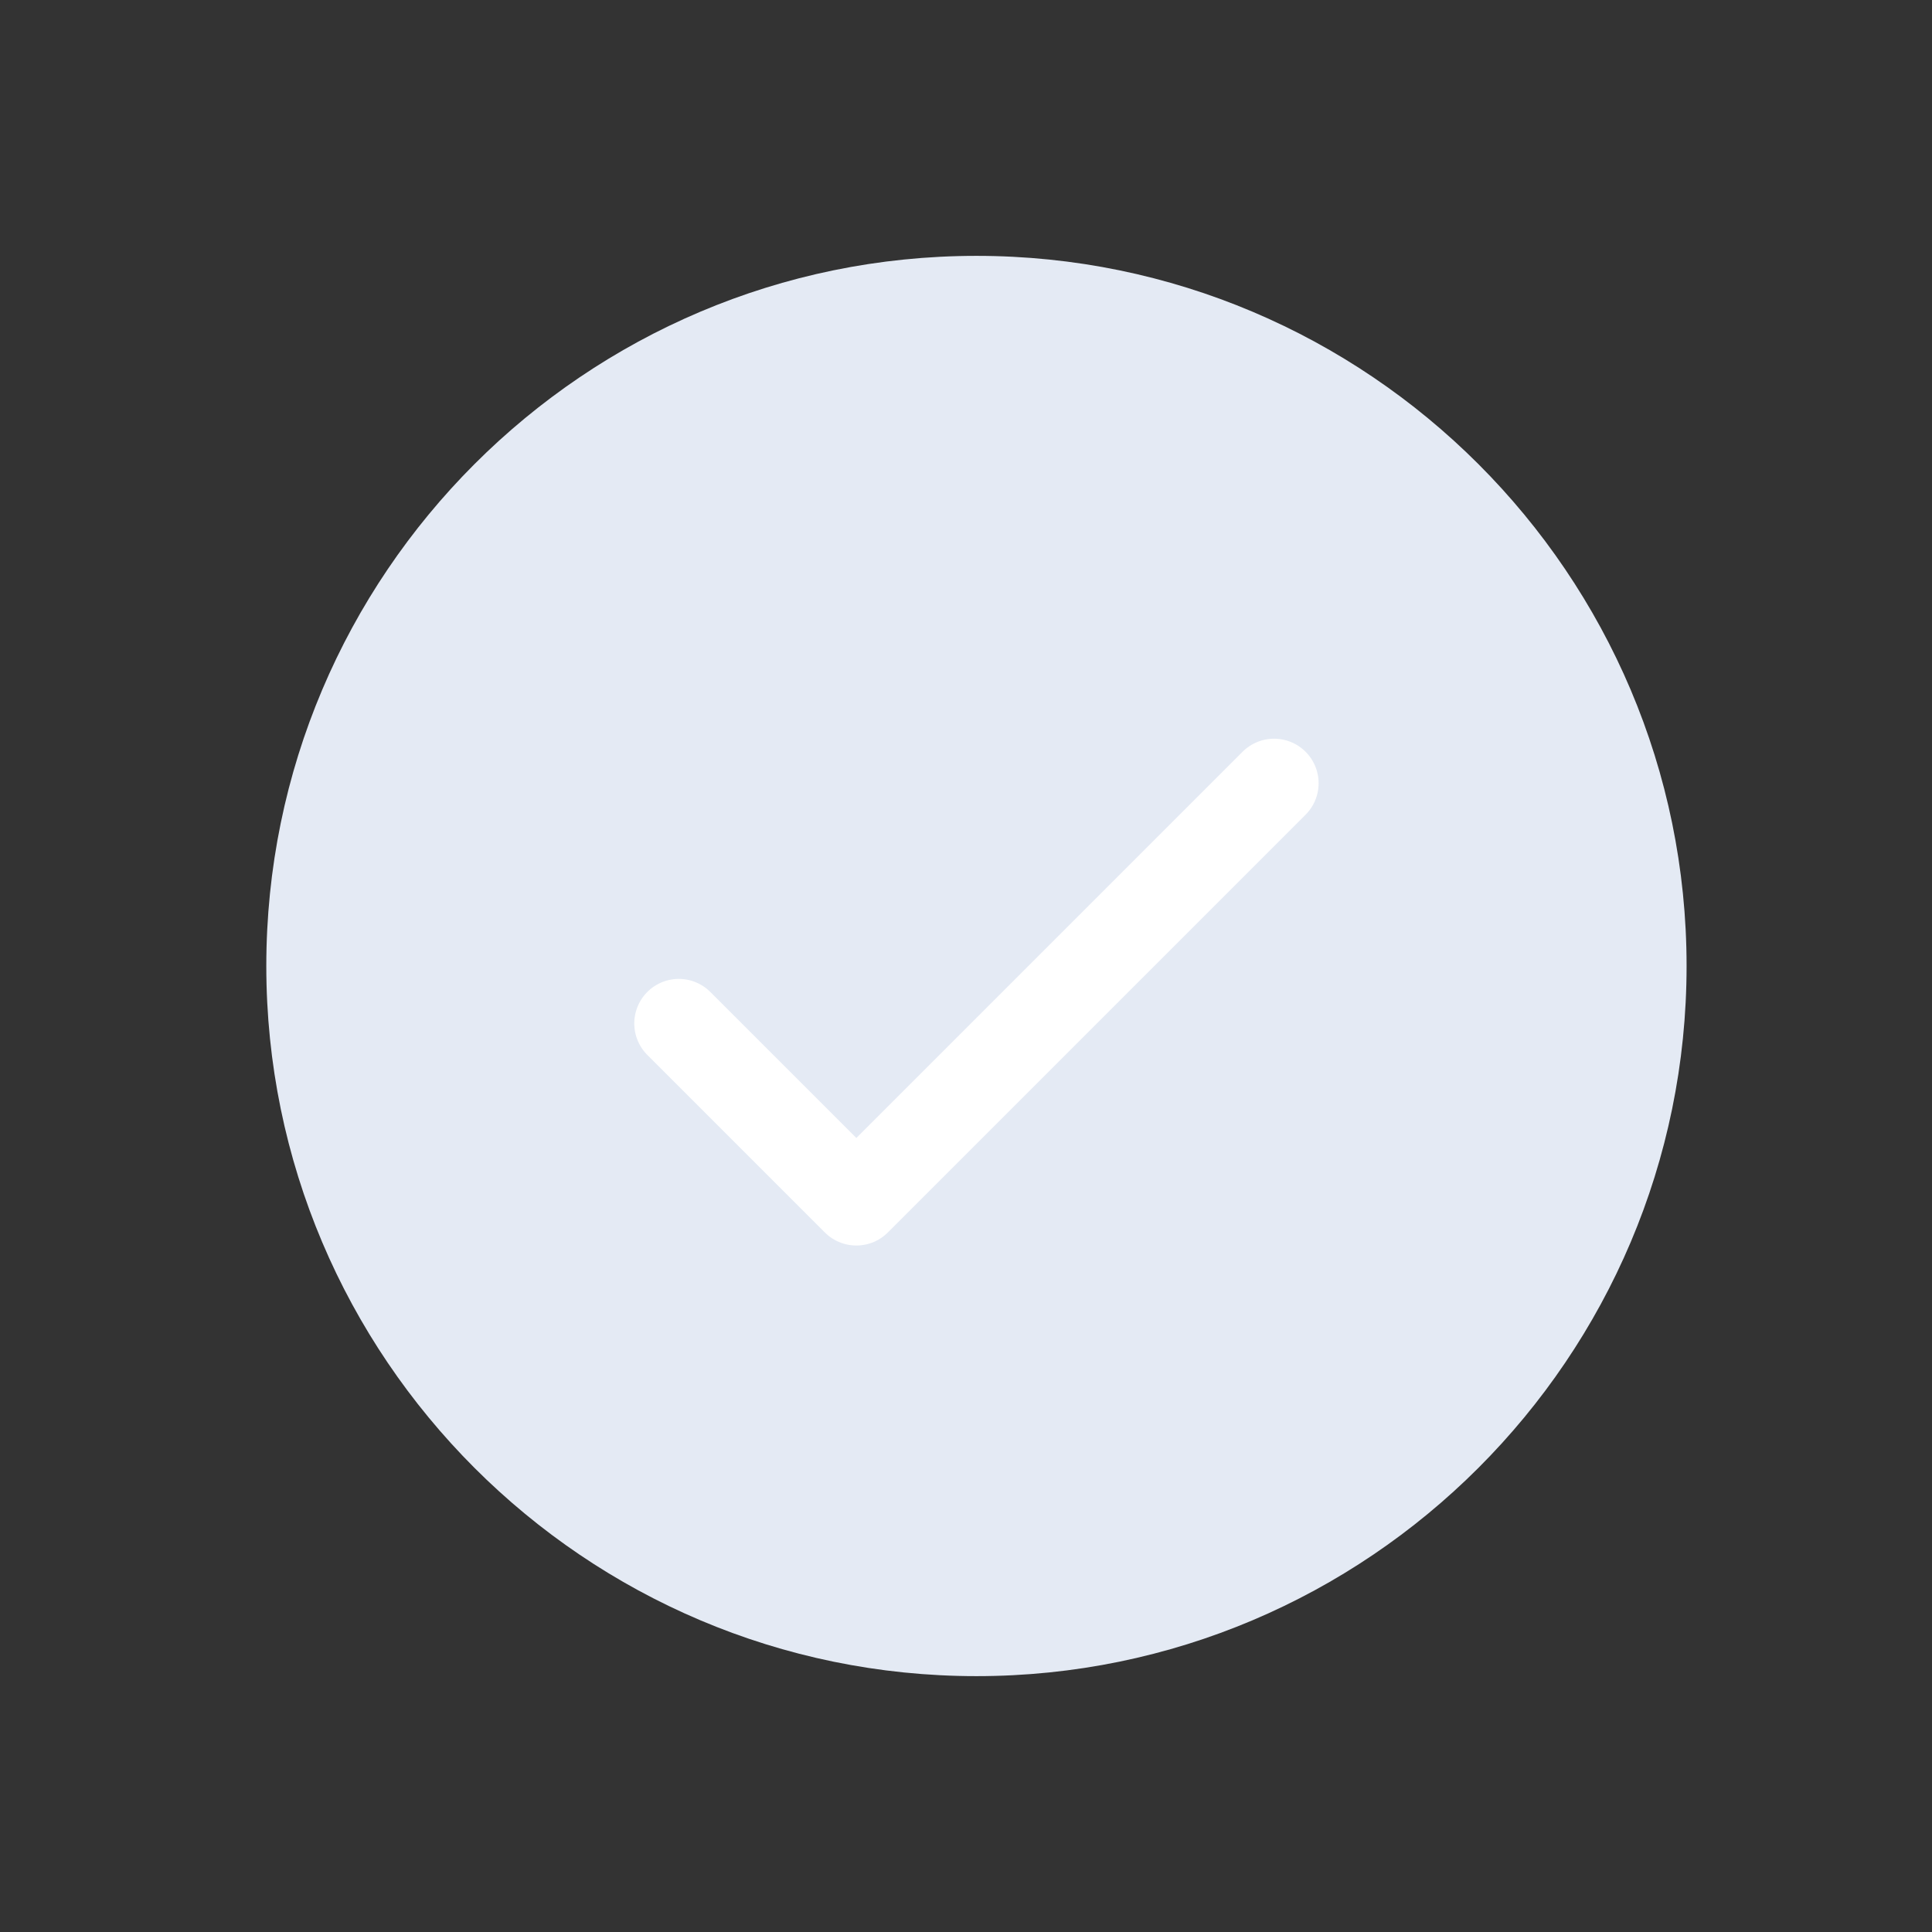
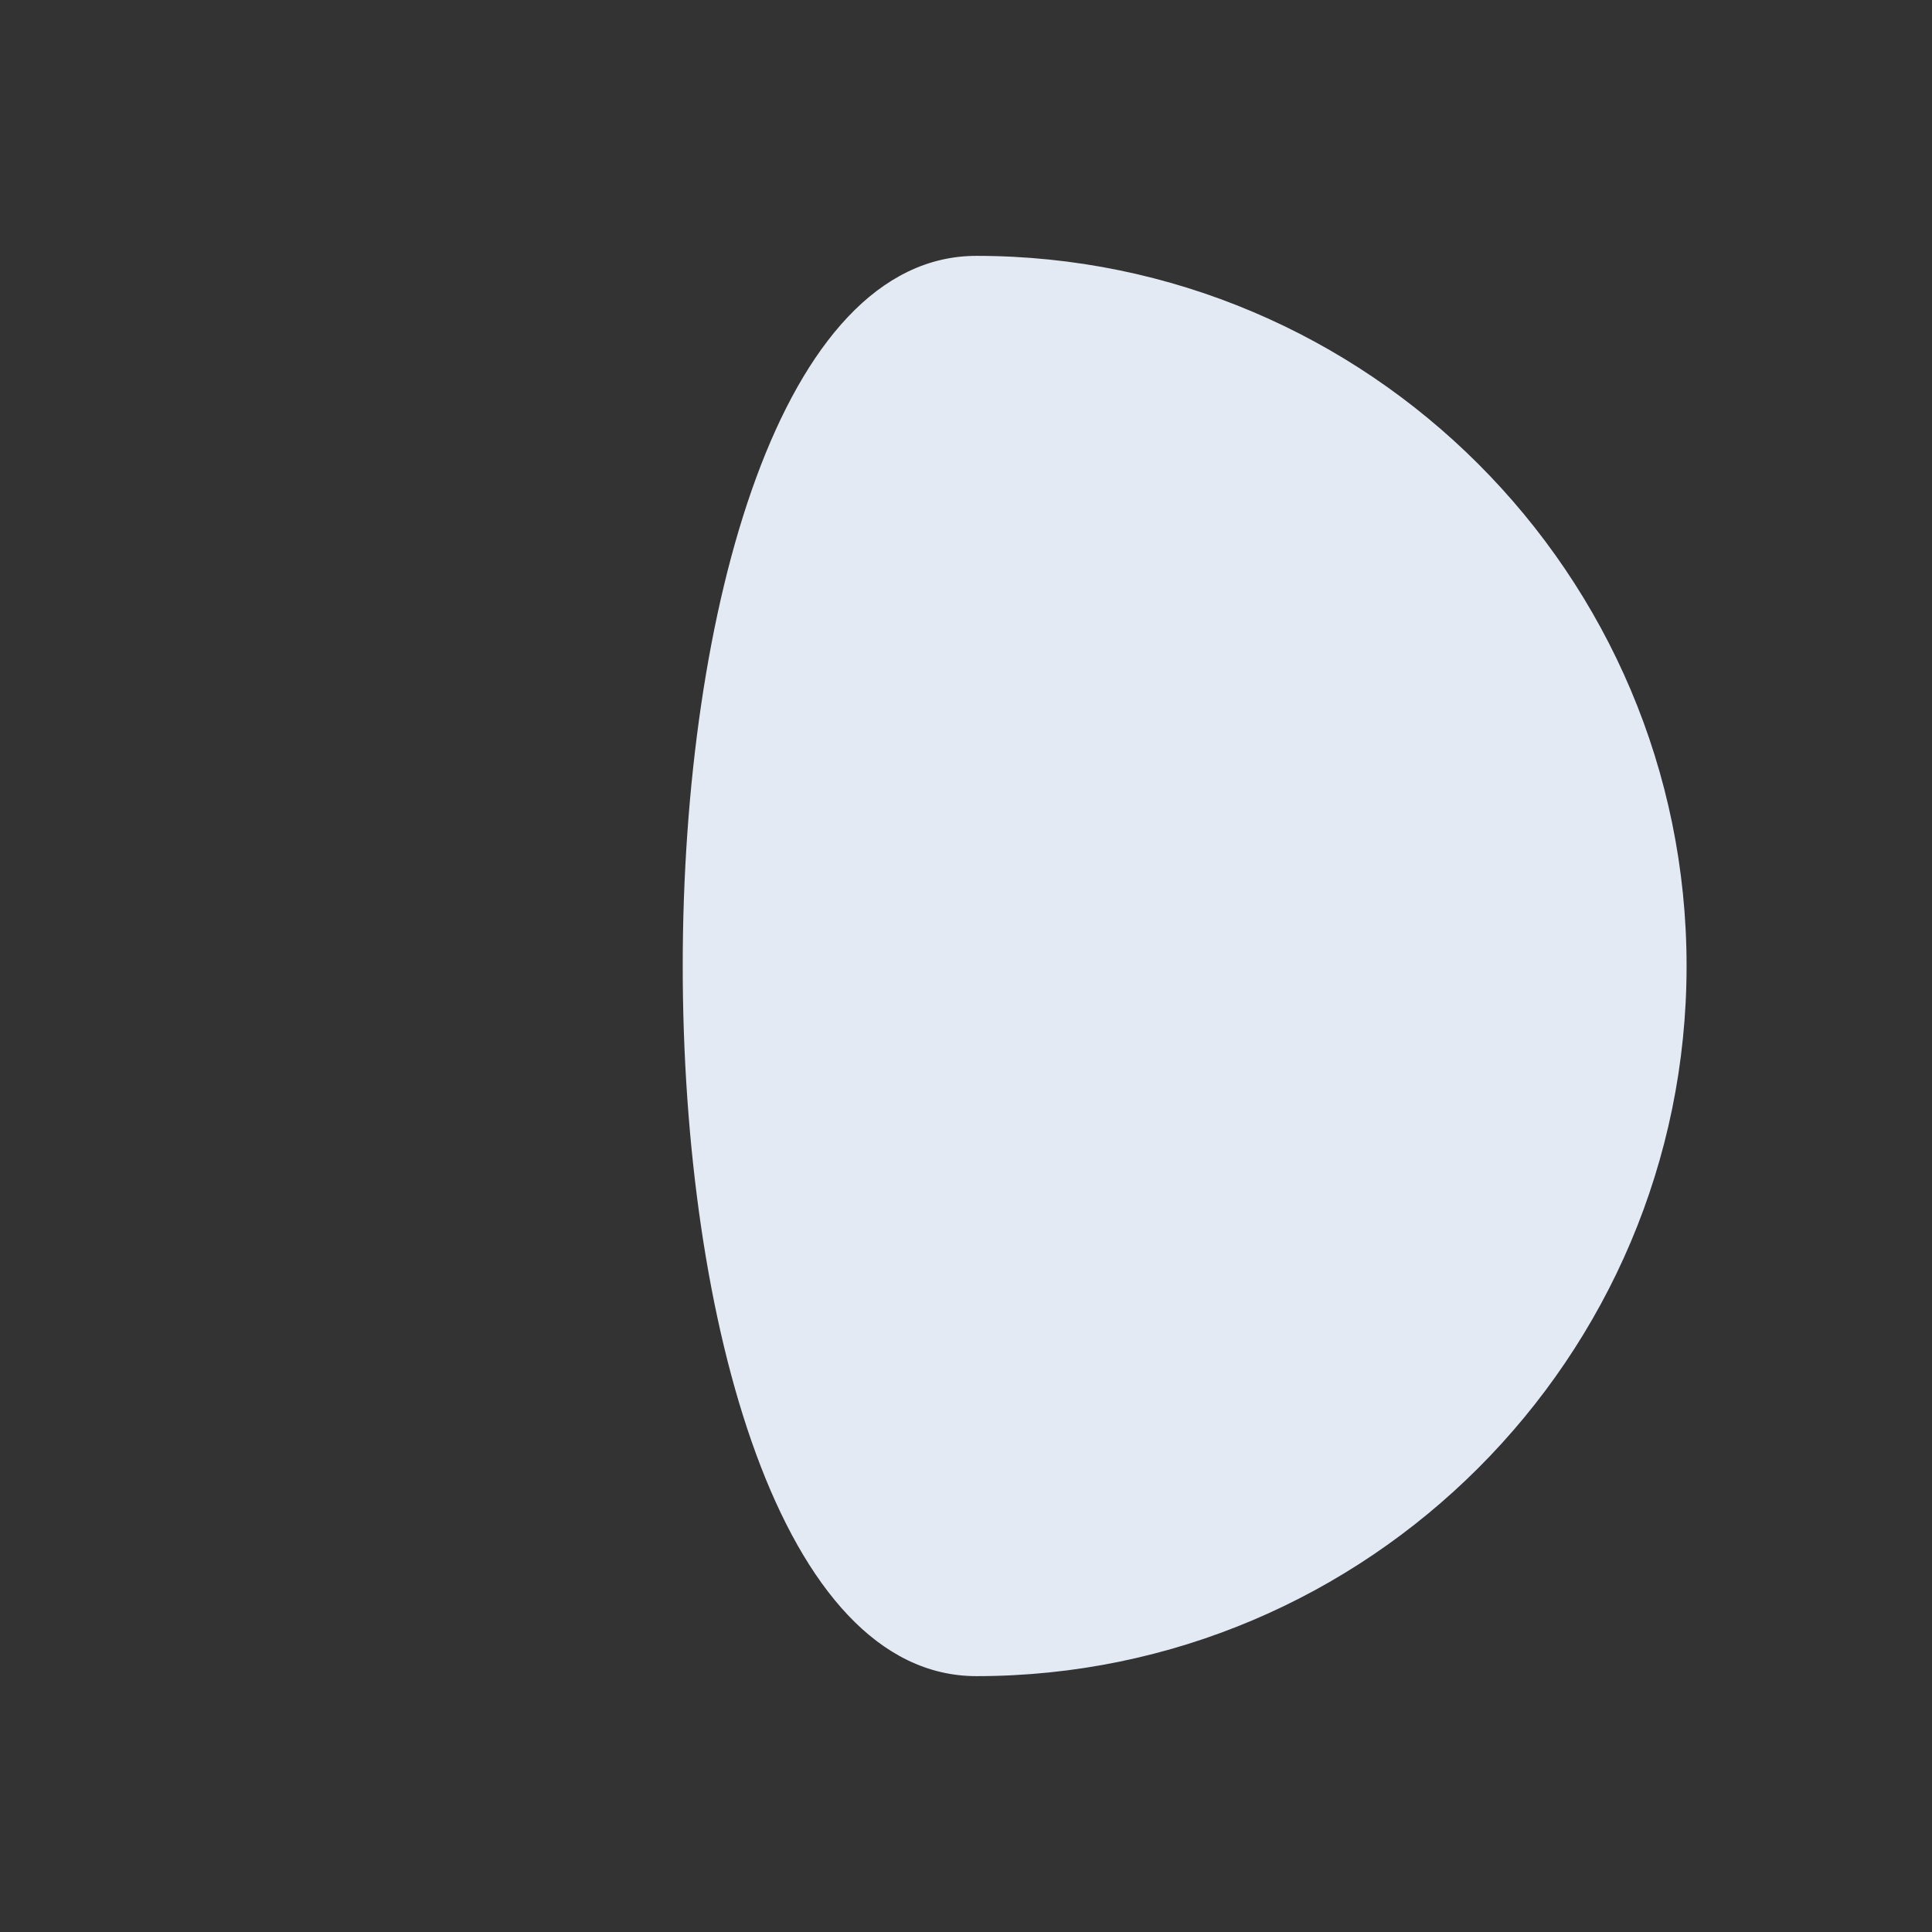
<svg xmlns="http://www.w3.org/2000/svg" xml:space="preserve" style="enable-background:new 0 0 37 37;" viewBox="0 0 37 37" y="0px" x="0px" id="Layer_1" version="1.1">
  <rect x="0" y="0" width="37" height="37" fill="#333333" stroke="none" />
  <style type="text/css">
	.st0{fill:#E4EAF4;}
	.st1{fill:none;}
	.st2{fill:none;stroke:#FFFFFF;stroke-width:1.706;stroke-linecap:round;stroke-linejoin:round;}
</style>
-   <path d="M18.7,32.1c7.5,0,13.6-6.1,13.6-13.6S26.2,4.9,18.7,4.9S5.1,11,5.1,18.5S11.2,32.1,18.7,32.1z" class="st0" />
-   <rect height="36.4" width="36.4" class="st1" y="0.2" x="0.5" />
-   <path d="M13,19.6l3.4,3.4l8-8" class="st2" />
+   <path d="M18.7,32.1c7.5,0,13.6-6.1,13.6-13.6S26.2,4.9,18.7,4.9S11.2,32.1,18.7,32.1z" class="st0" />
</svg>